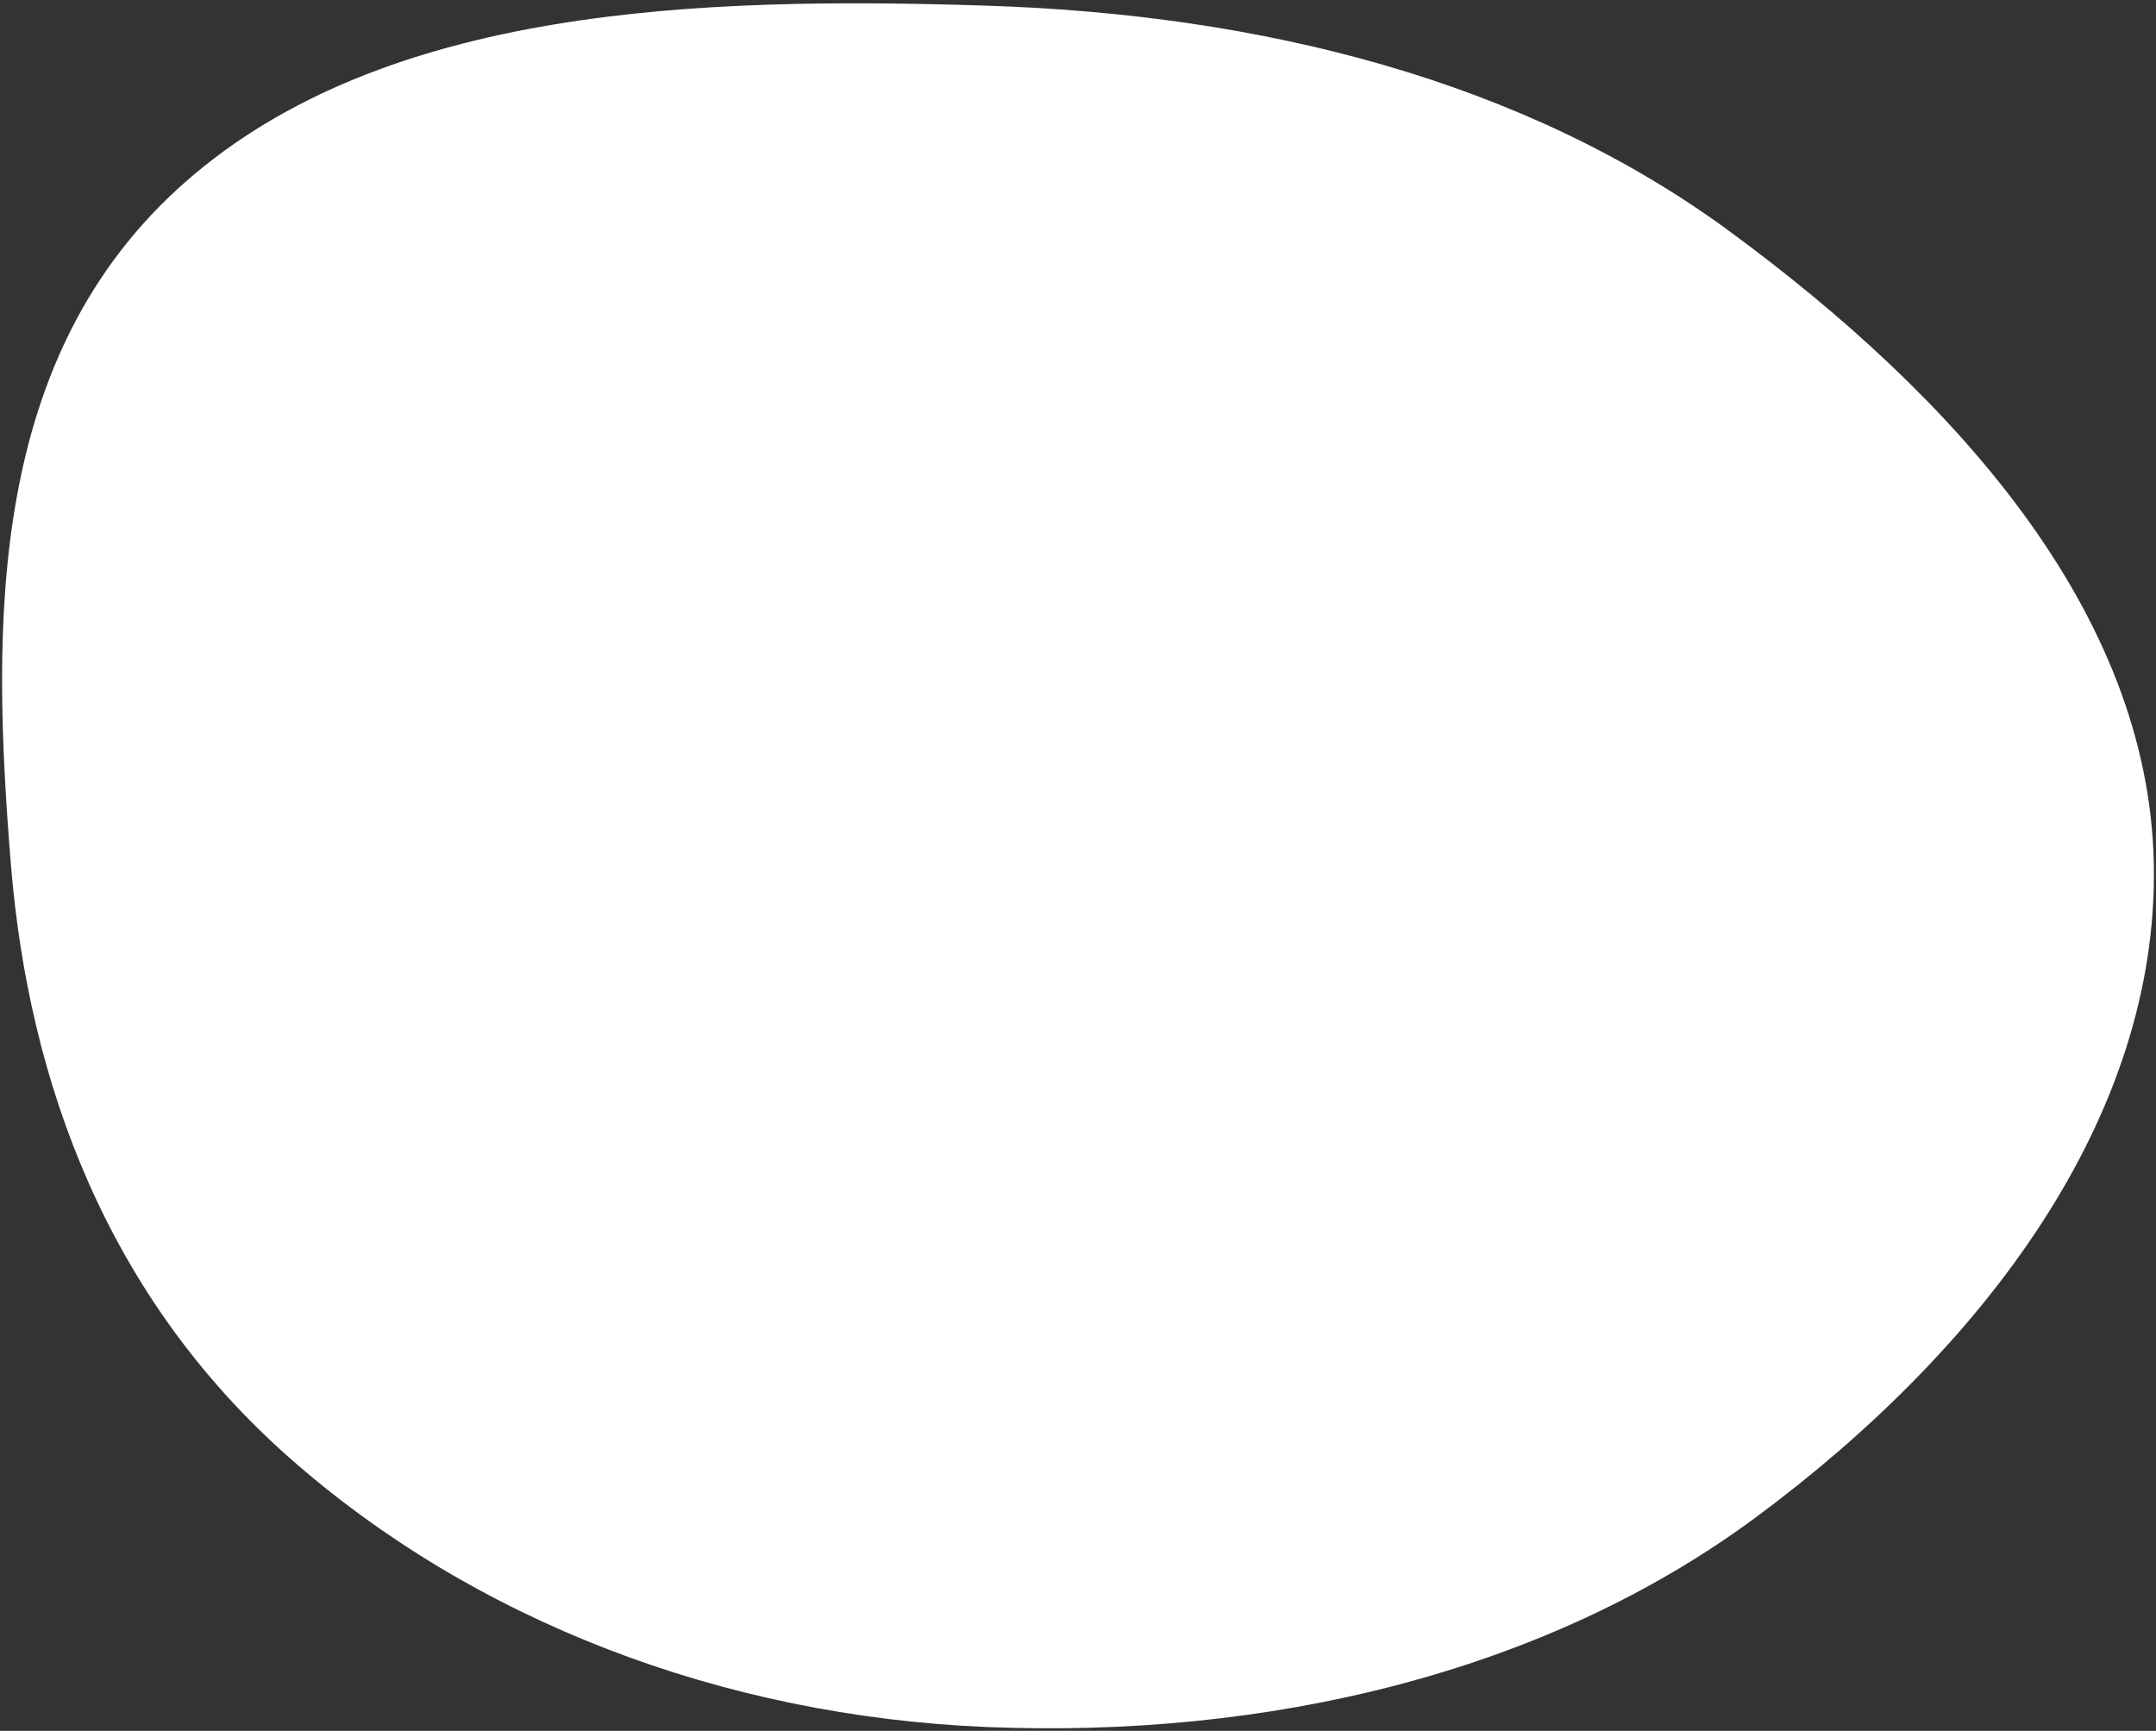
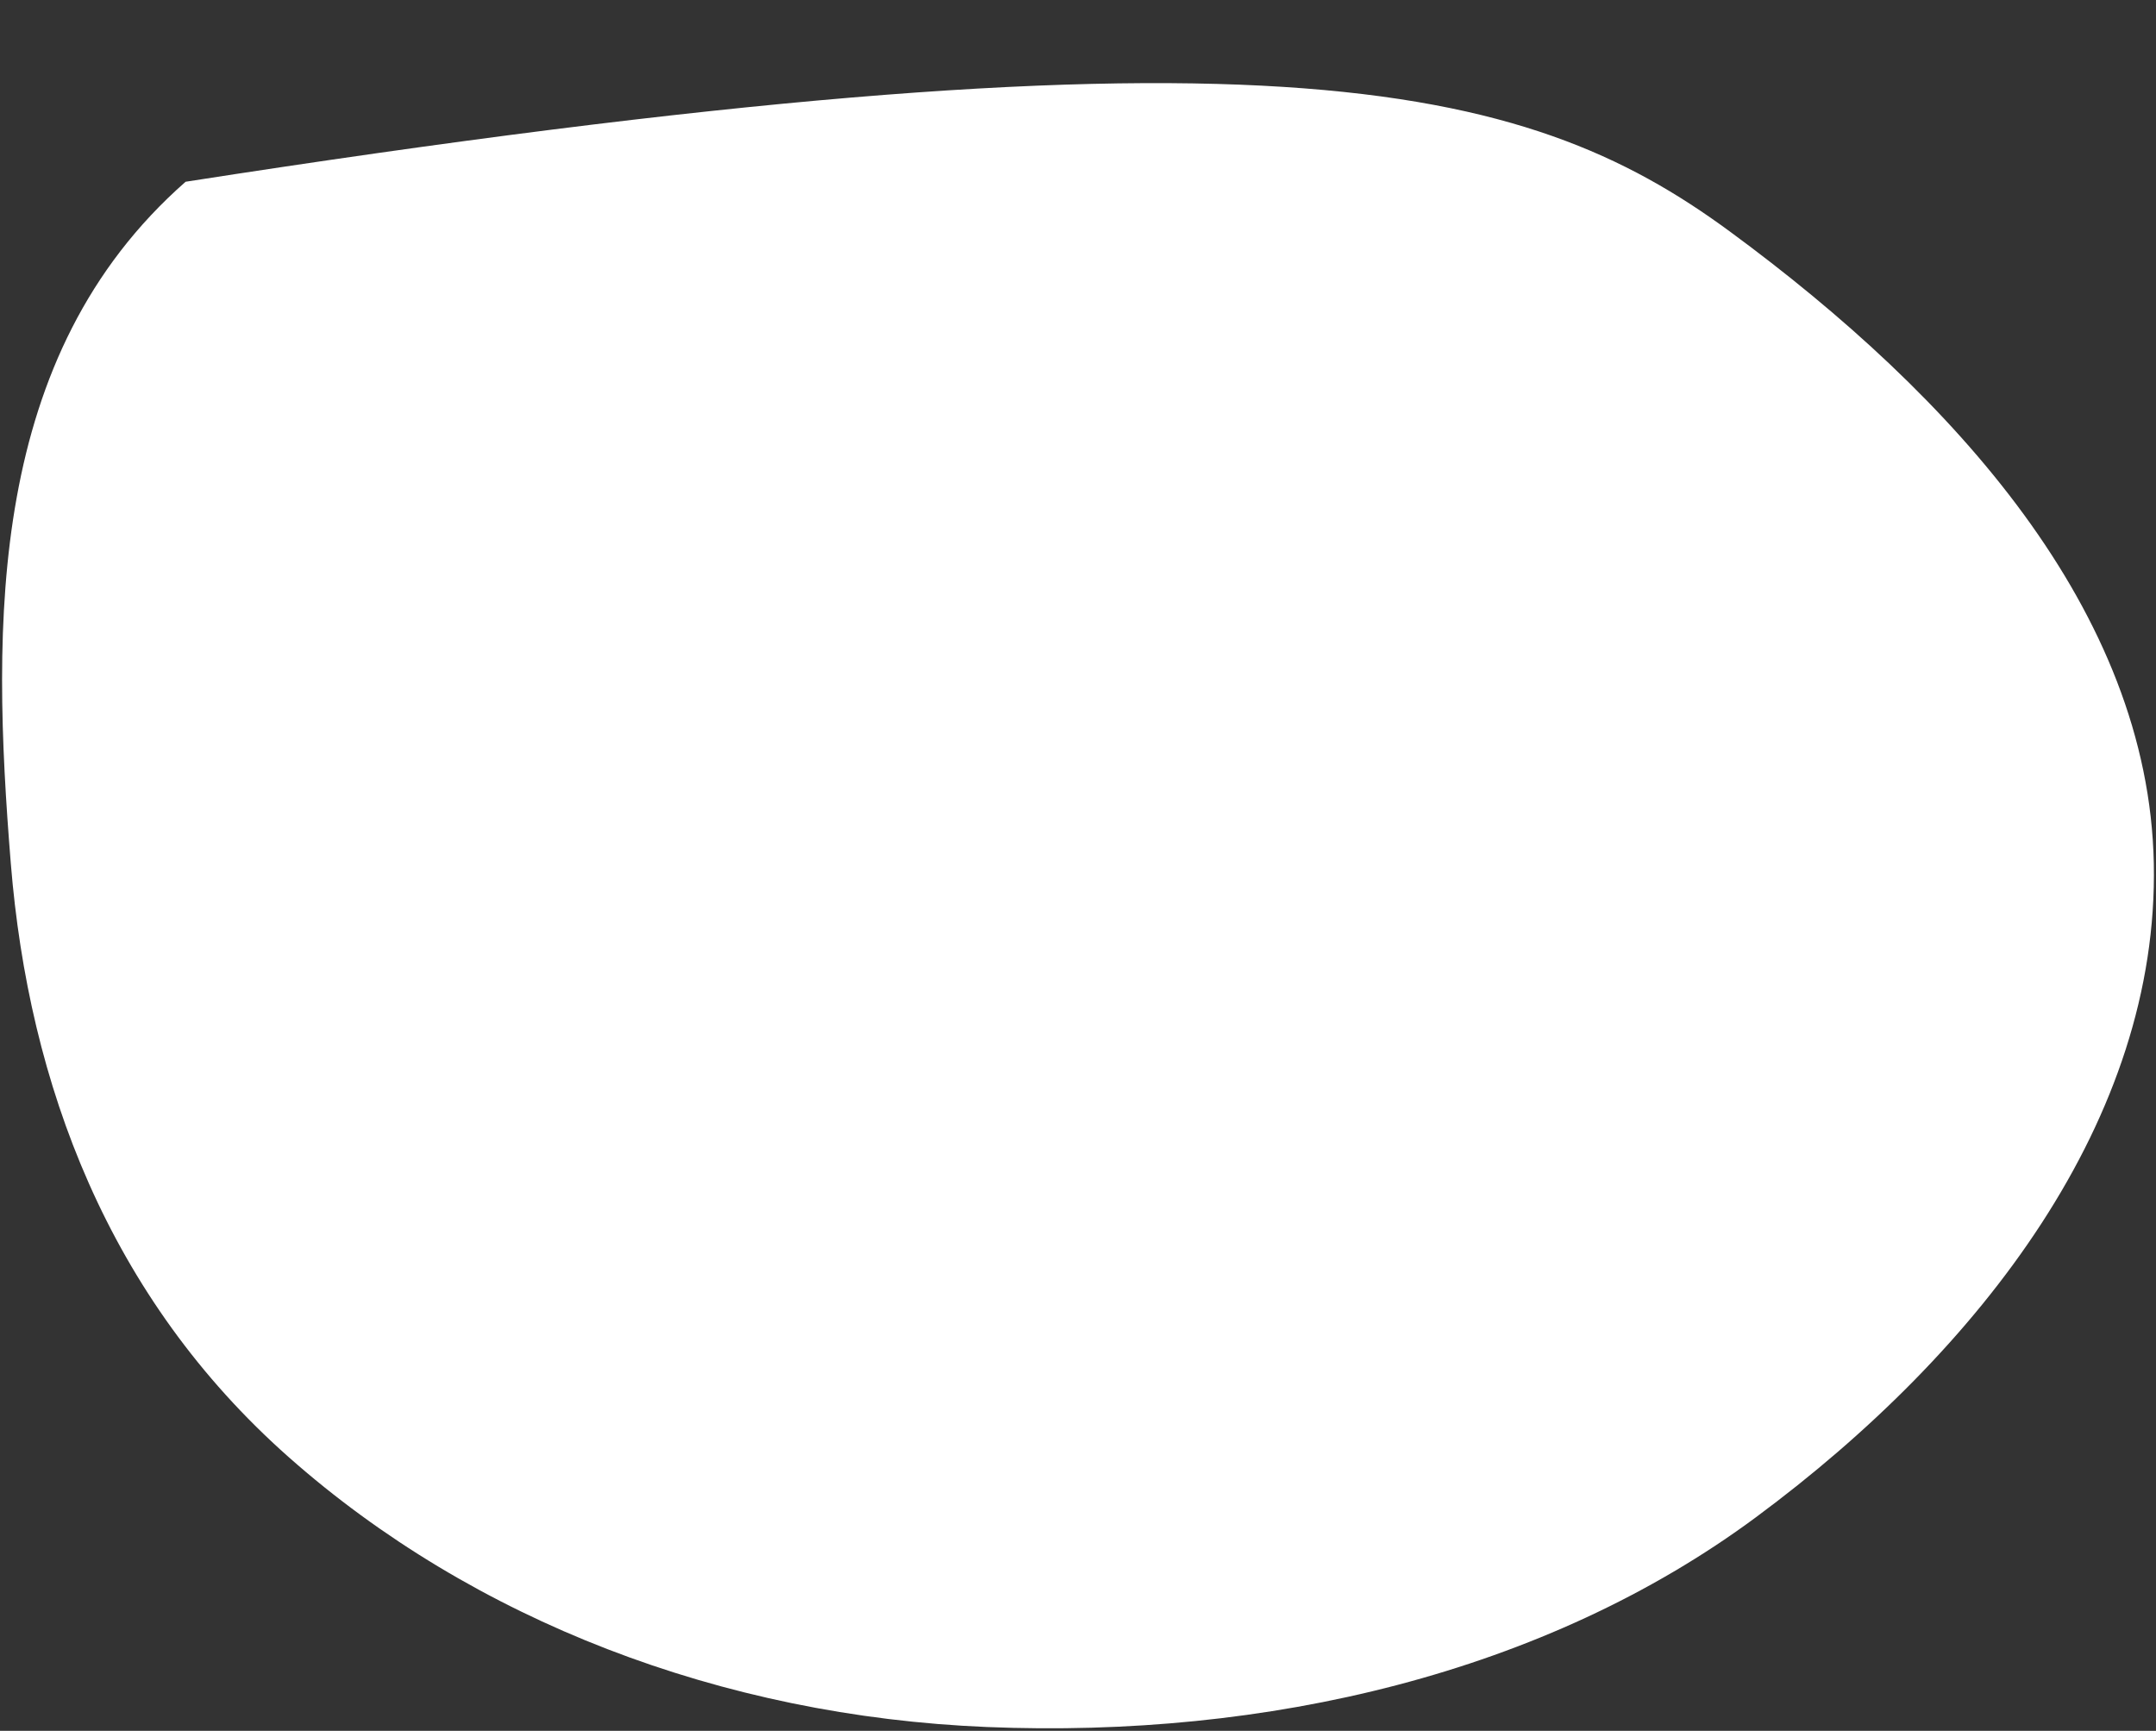
<svg xmlns="http://www.w3.org/2000/svg" width="517" height="415" viewBox="0 0 517 415" fill="none">
  <rect x="0" y="0" width="517" height="415" fill="#333333" stroke="none" />
-   <path fill-rule="evenodd" clip-rule="evenodd" d="M236.672 414.093C173.022 411.485 113.411 388.466 69.249 349.397C25.972 311.112 6.877 259.991 2.59 207.009C-2.088 149.182 -2.897 85.225 44.508 43.579C92.344 1.554 167.946 -0.854 236.672 1.36C302.178 3.47 365.212 19.054 414.81 55.508C468.585 95.032 515.251 146.571 516.474 207.009C517.711 268.182 475.314 323.648 421.046 363.812C370.433 401.271 303.688 416.839 236.672 414.093Z" fill="white" />
+   <path fill-rule="evenodd" clip-rule="evenodd" d="M236.672 414.093C173.022 411.485 113.411 388.466 69.249 349.397C25.972 311.112 6.877 259.991 2.59 207.009C-2.088 149.182 -2.897 85.225 44.508 43.579C302.178 3.47 365.212 19.054 414.81 55.508C468.585 95.032 515.251 146.571 516.474 207.009C517.711 268.182 475.314 323.648 421.046 363.812C370.433 401.271 303.688 416.839 236.672 414.093Z" fill="white" />
</svg>